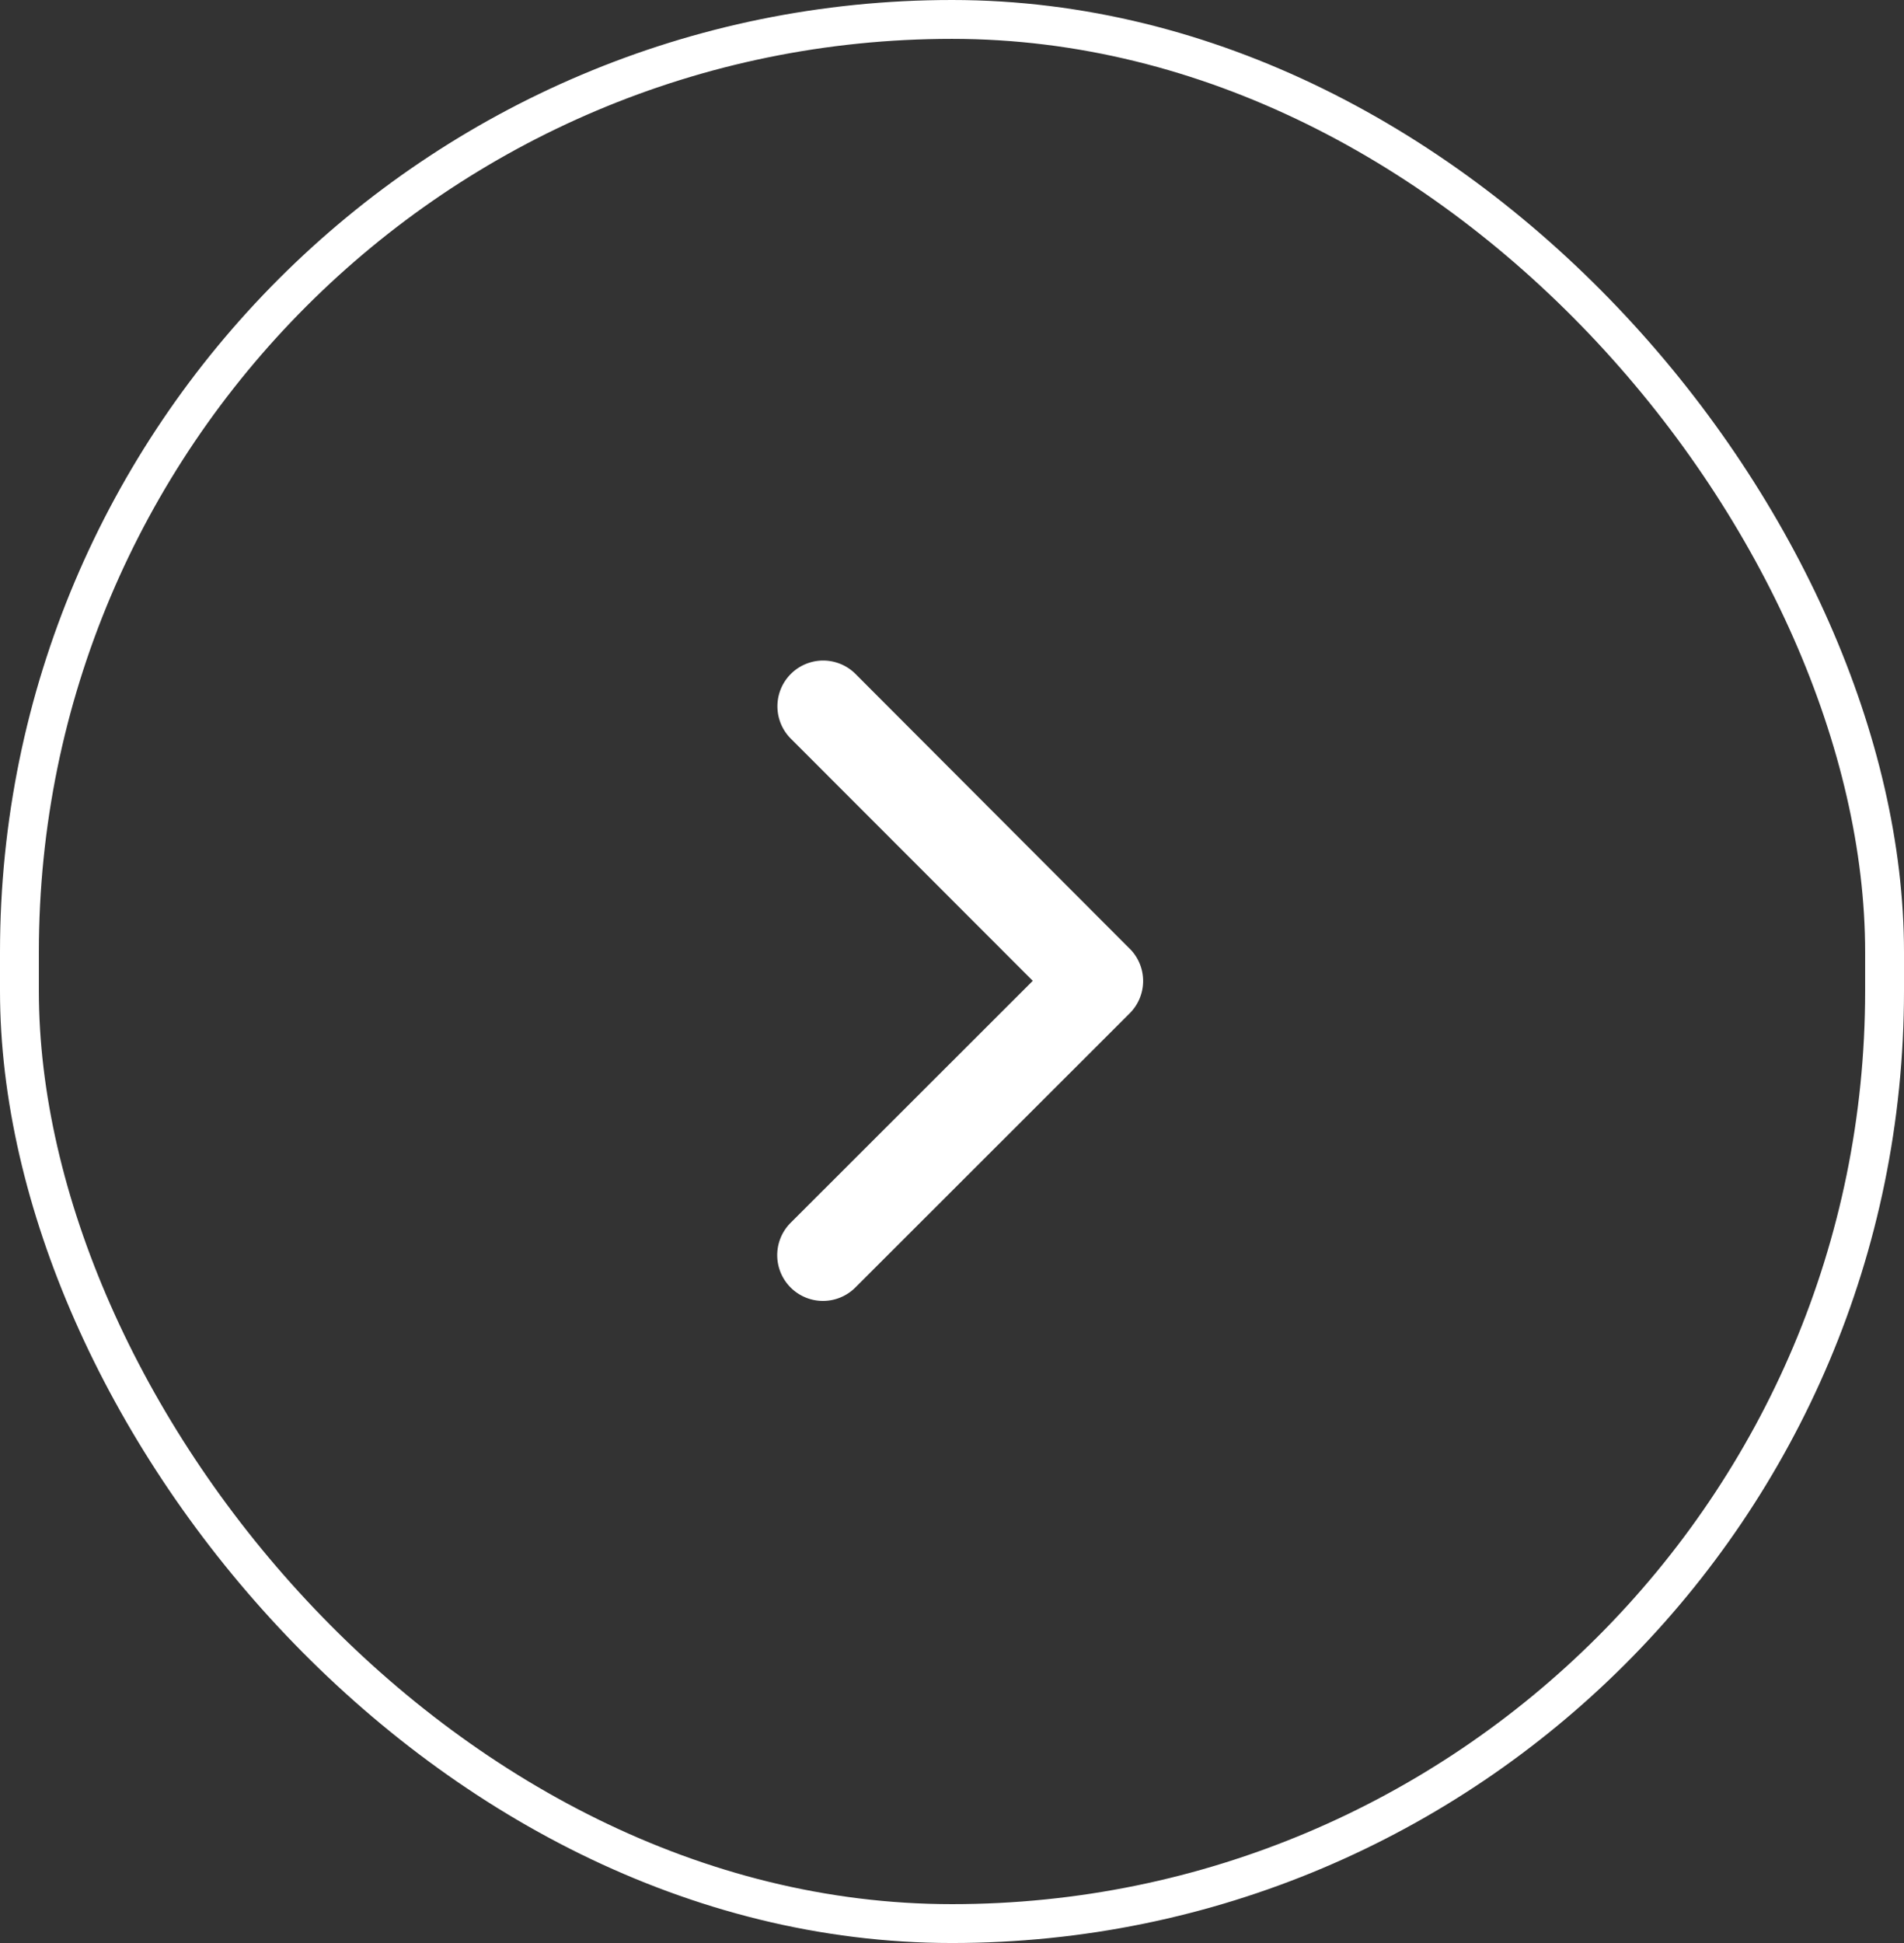
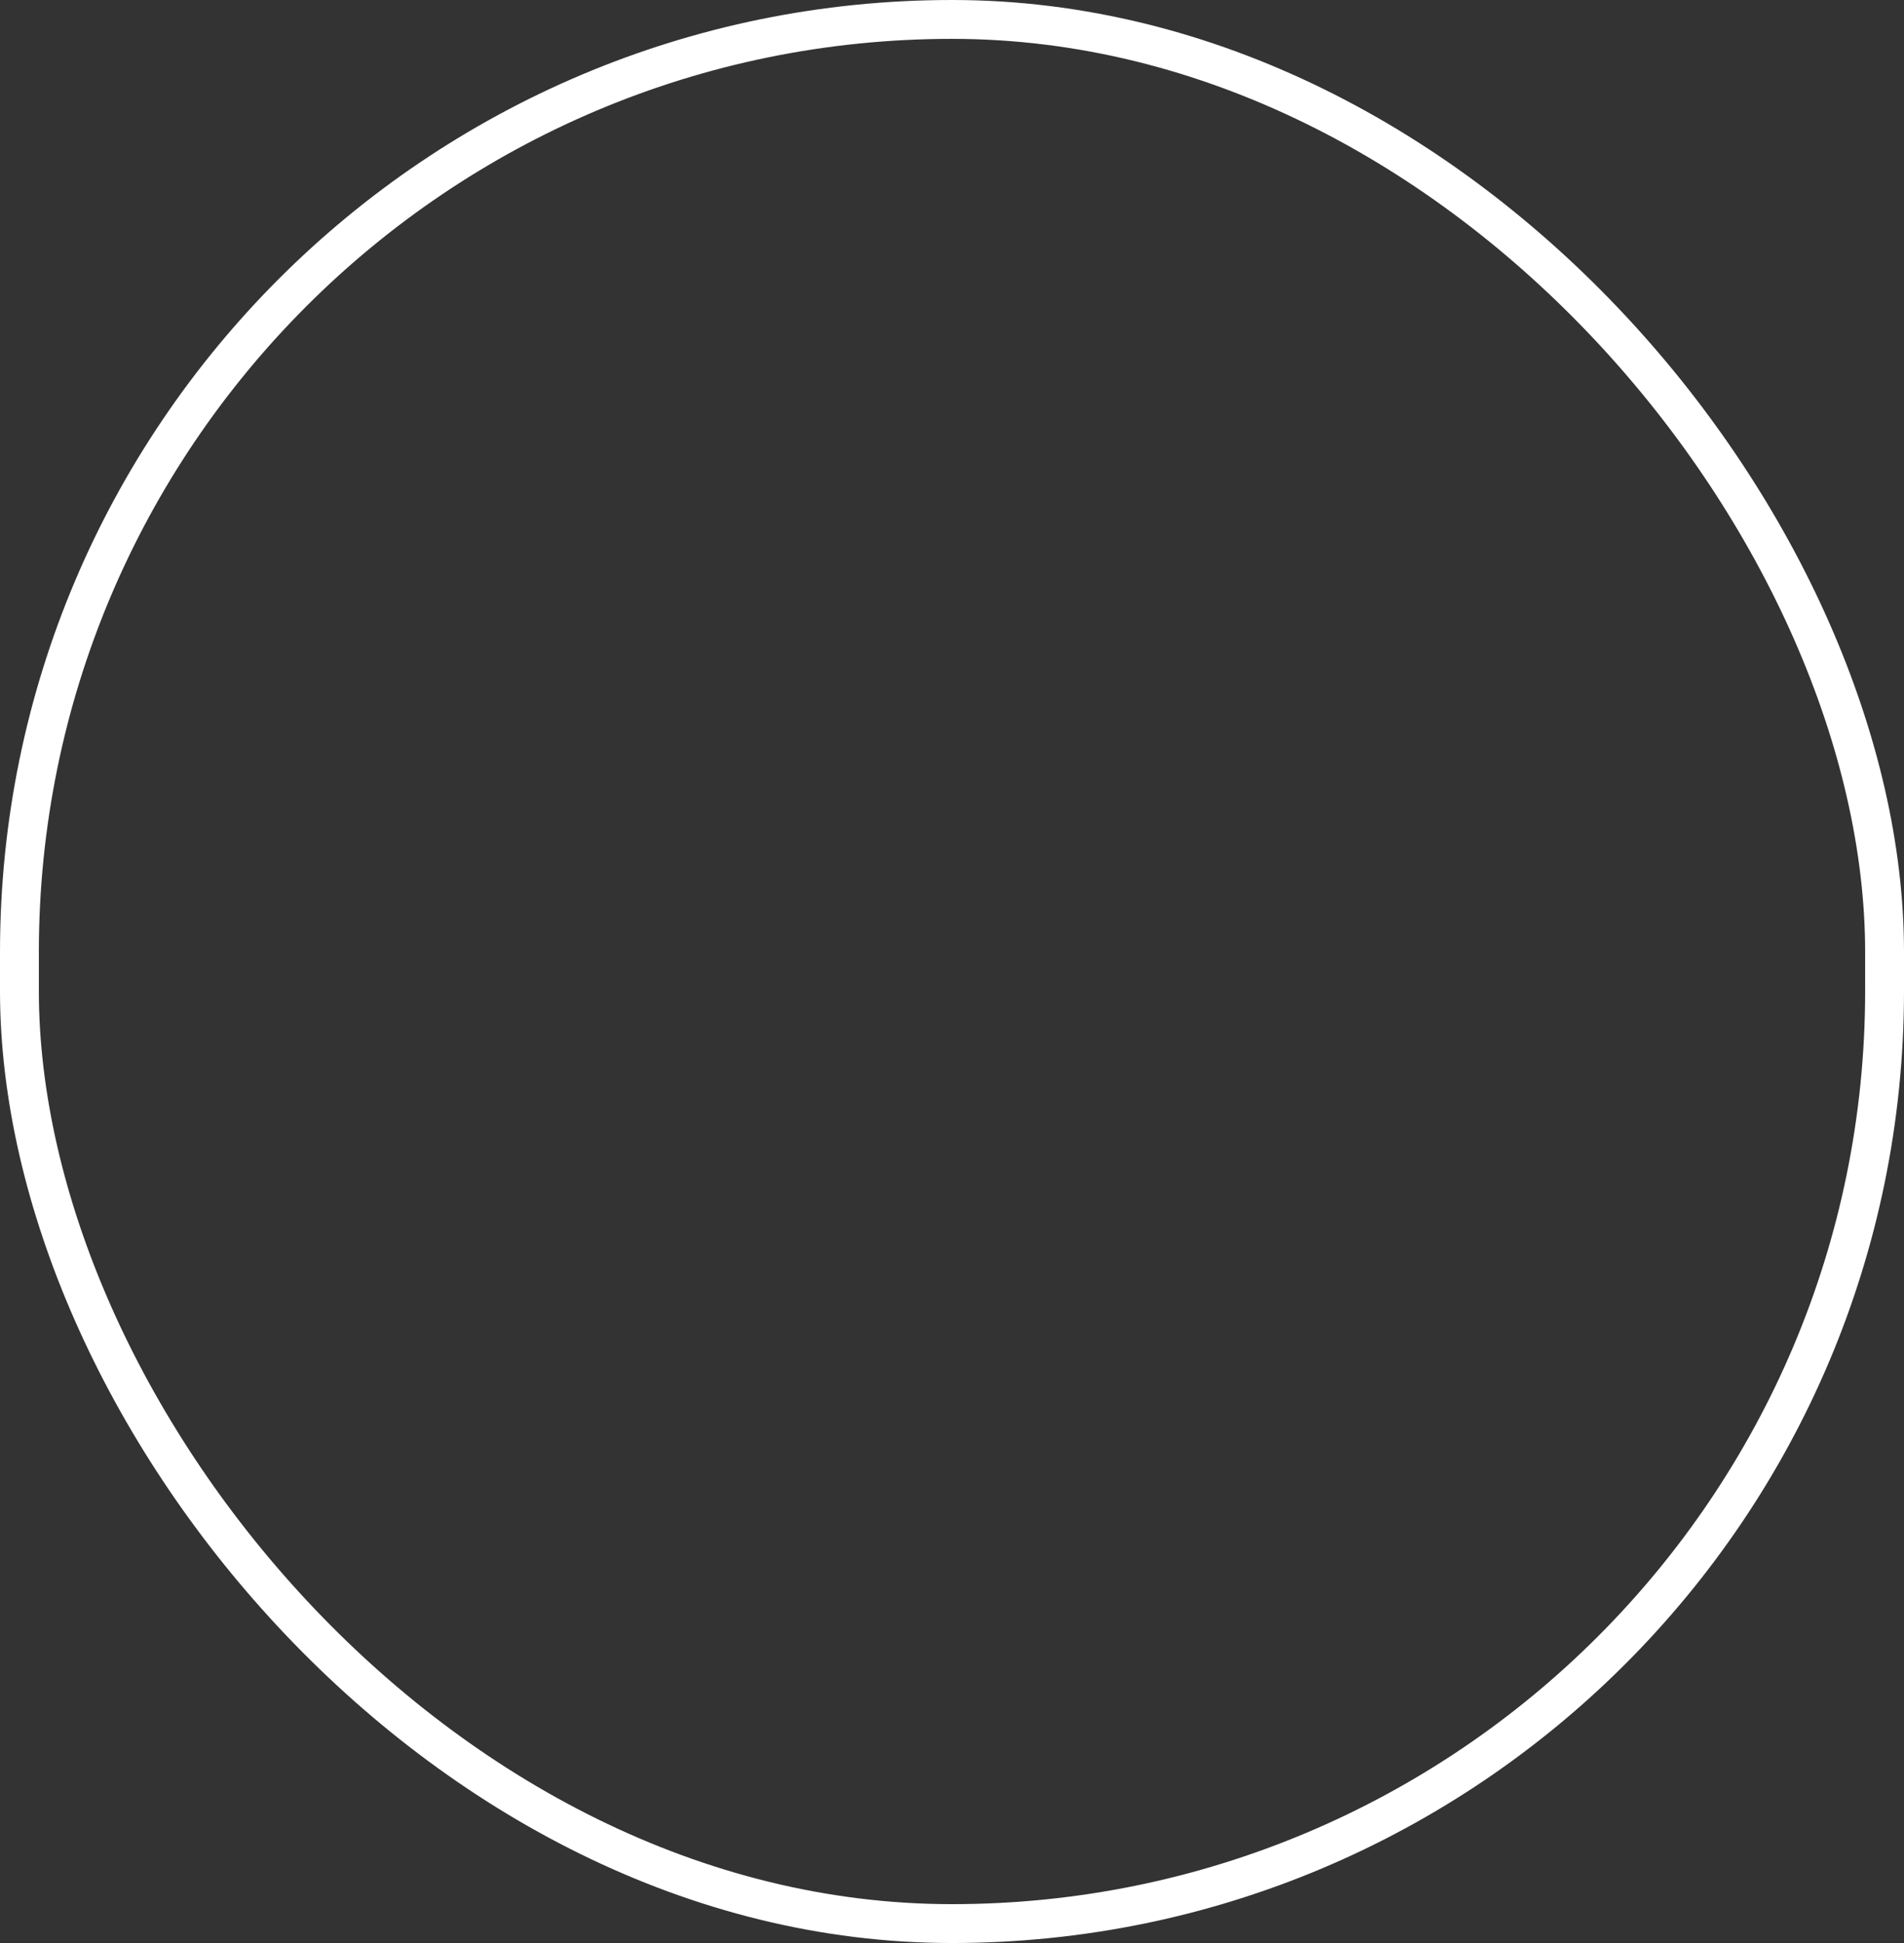
<svg xmlns="http://www.w3.org/2000/svg" width="49" height="50" viewBox="0 0 49 50">
  <rect x="0" y="0" width="49" height="50" fill="#333333" stroke="none" />
  <g id="Group_7" data-name="Group 7" transform="translate(-215 -771)">
    <g id="Rectangle_4" data-name="Rectangle 4" transform="translate(215 771)" fill="none" stroke="#fff" stroke-width="1">
-       <rect width="49" height="50" rx="24.5" stroke="none" />
      <rect x="0.5" y="0.5" width="48" height="49" rx="24" fill="none" />
    </g>
-     <path id="Icon_ion-ios-arrow-up" data-name="Icon ion-ios-arrow-up" d="M14.427,14.09l6.228,6.233a1.177,1.177,0,1,0,1.663-1.667L15.26,11.593a1.175,1.175,0,0,0-1.623-.034L6.531,18.651a1.177,1.177,0,0,0,1.663,1.667l6.233-6.228Z" transform="translate(255.669 781.813) rotate(90)" fill="#fff" />
  </g>
</svg>